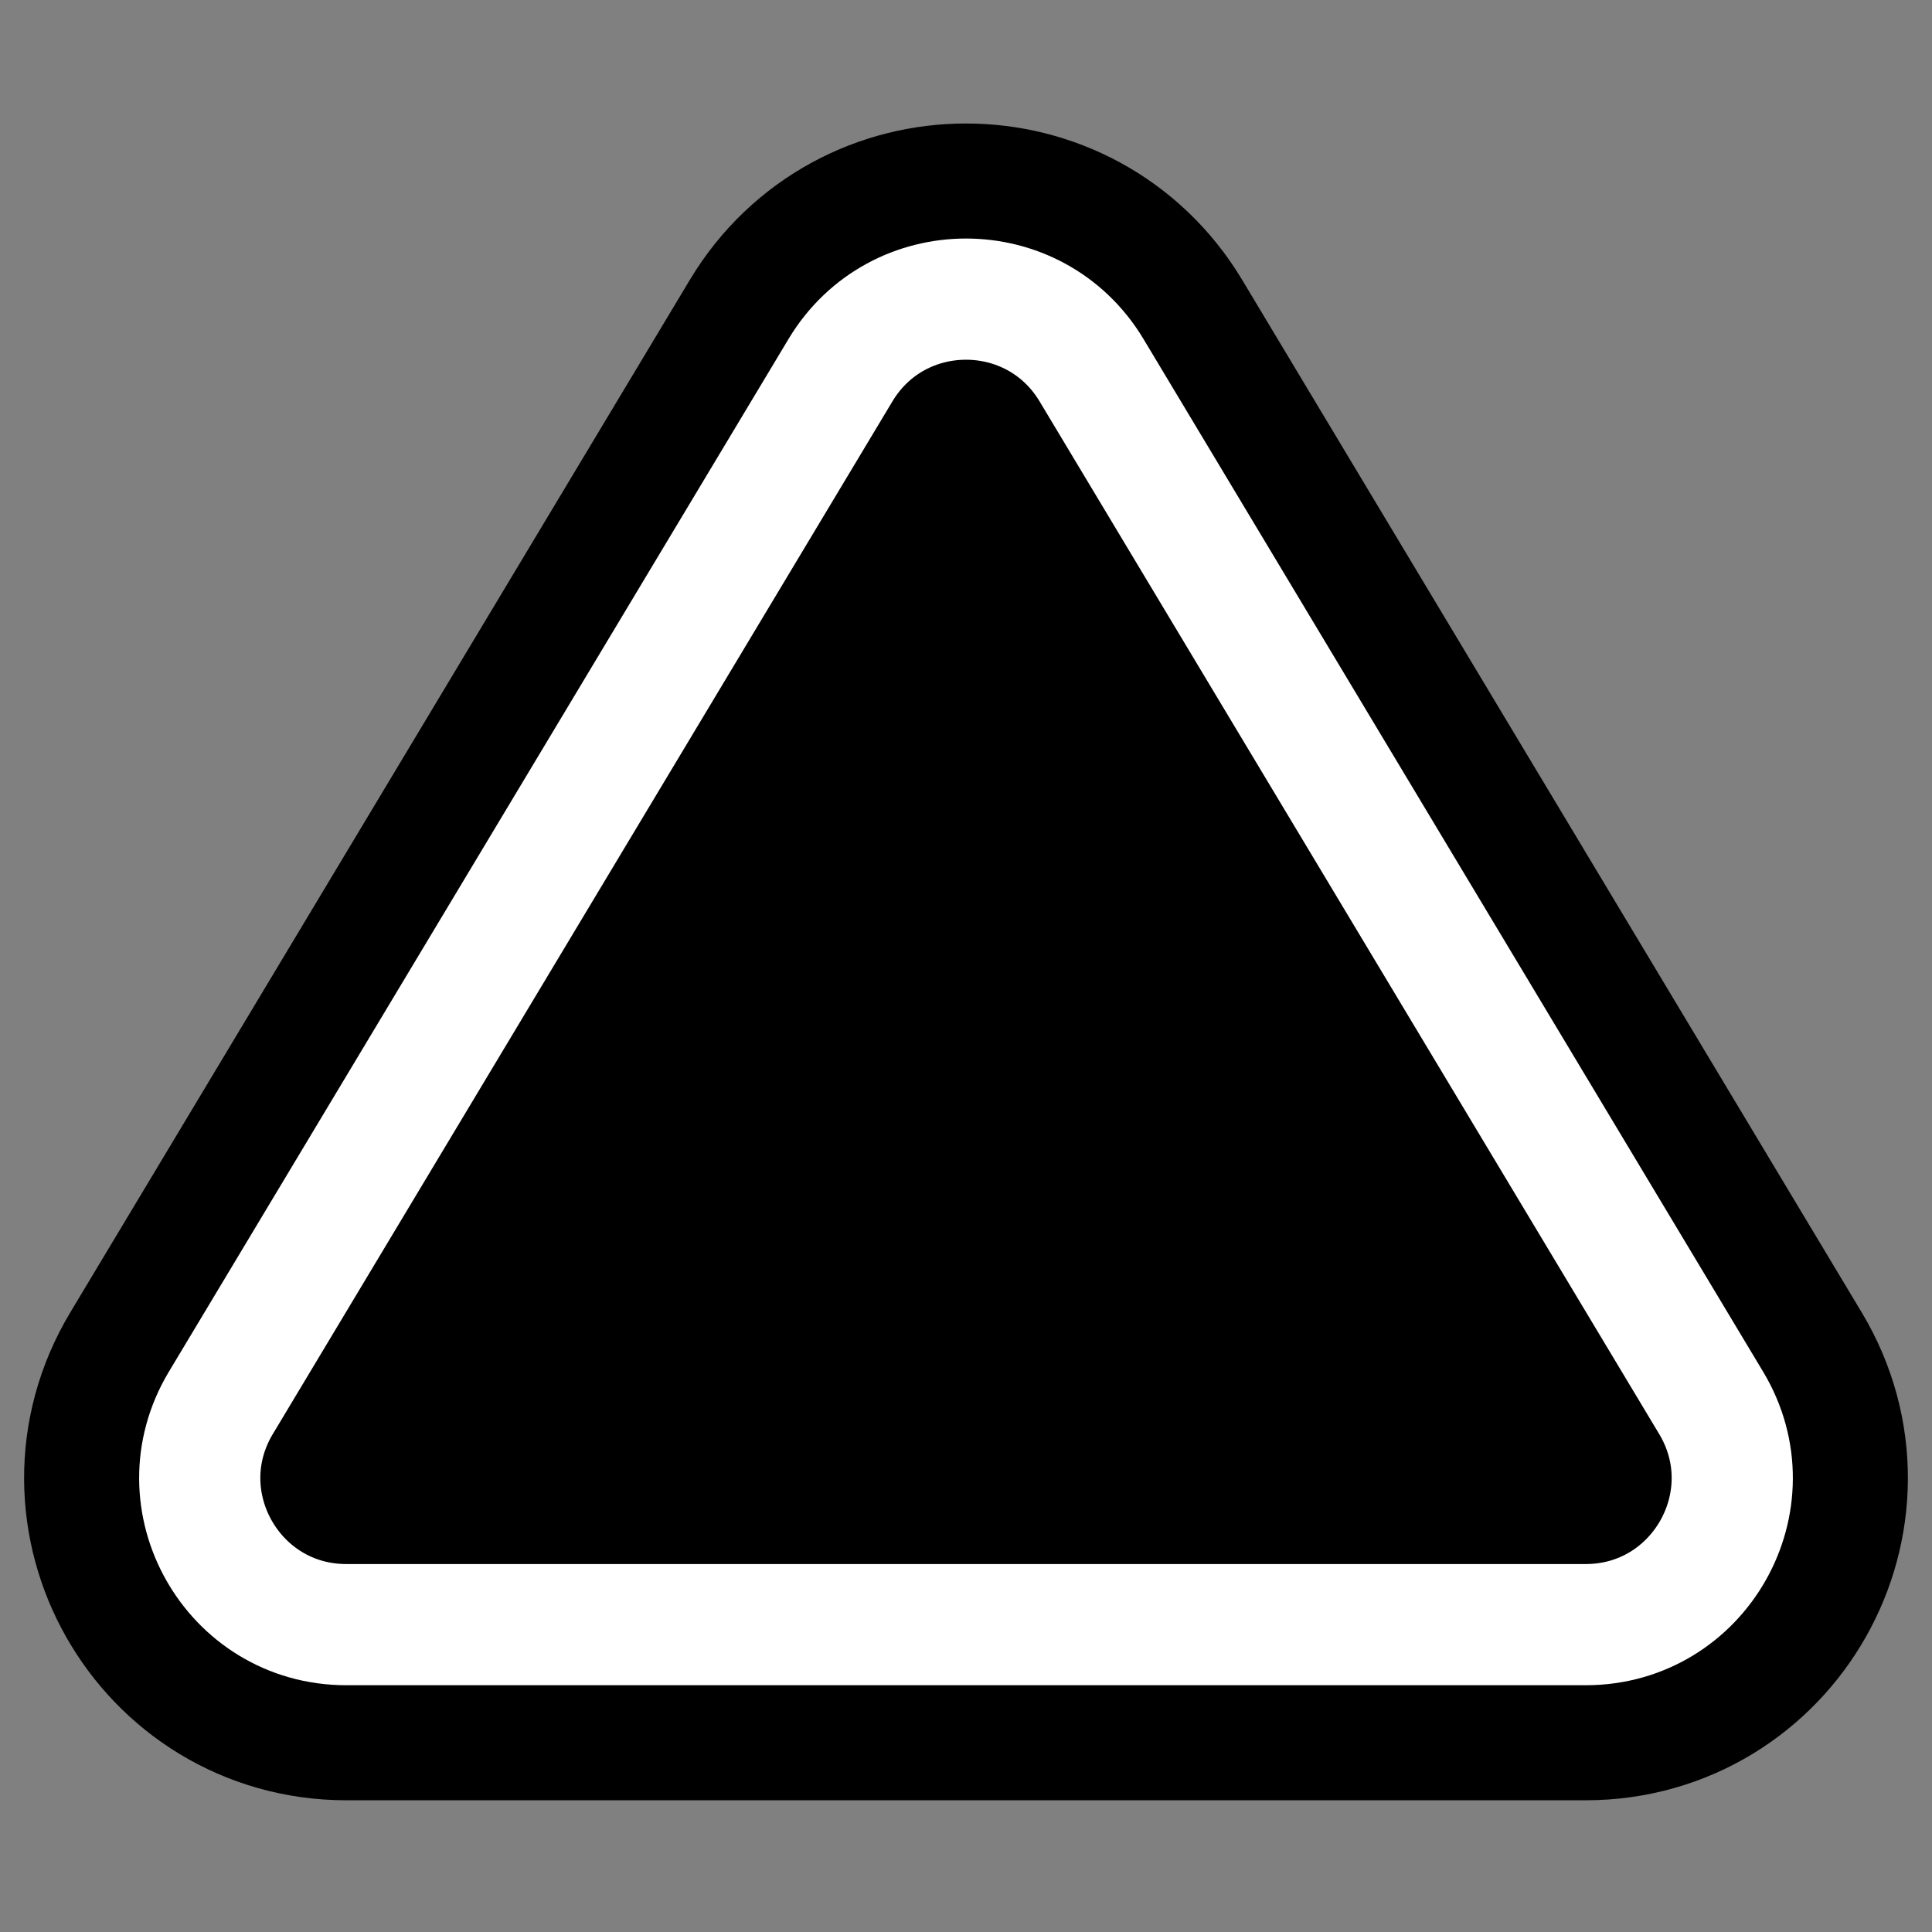
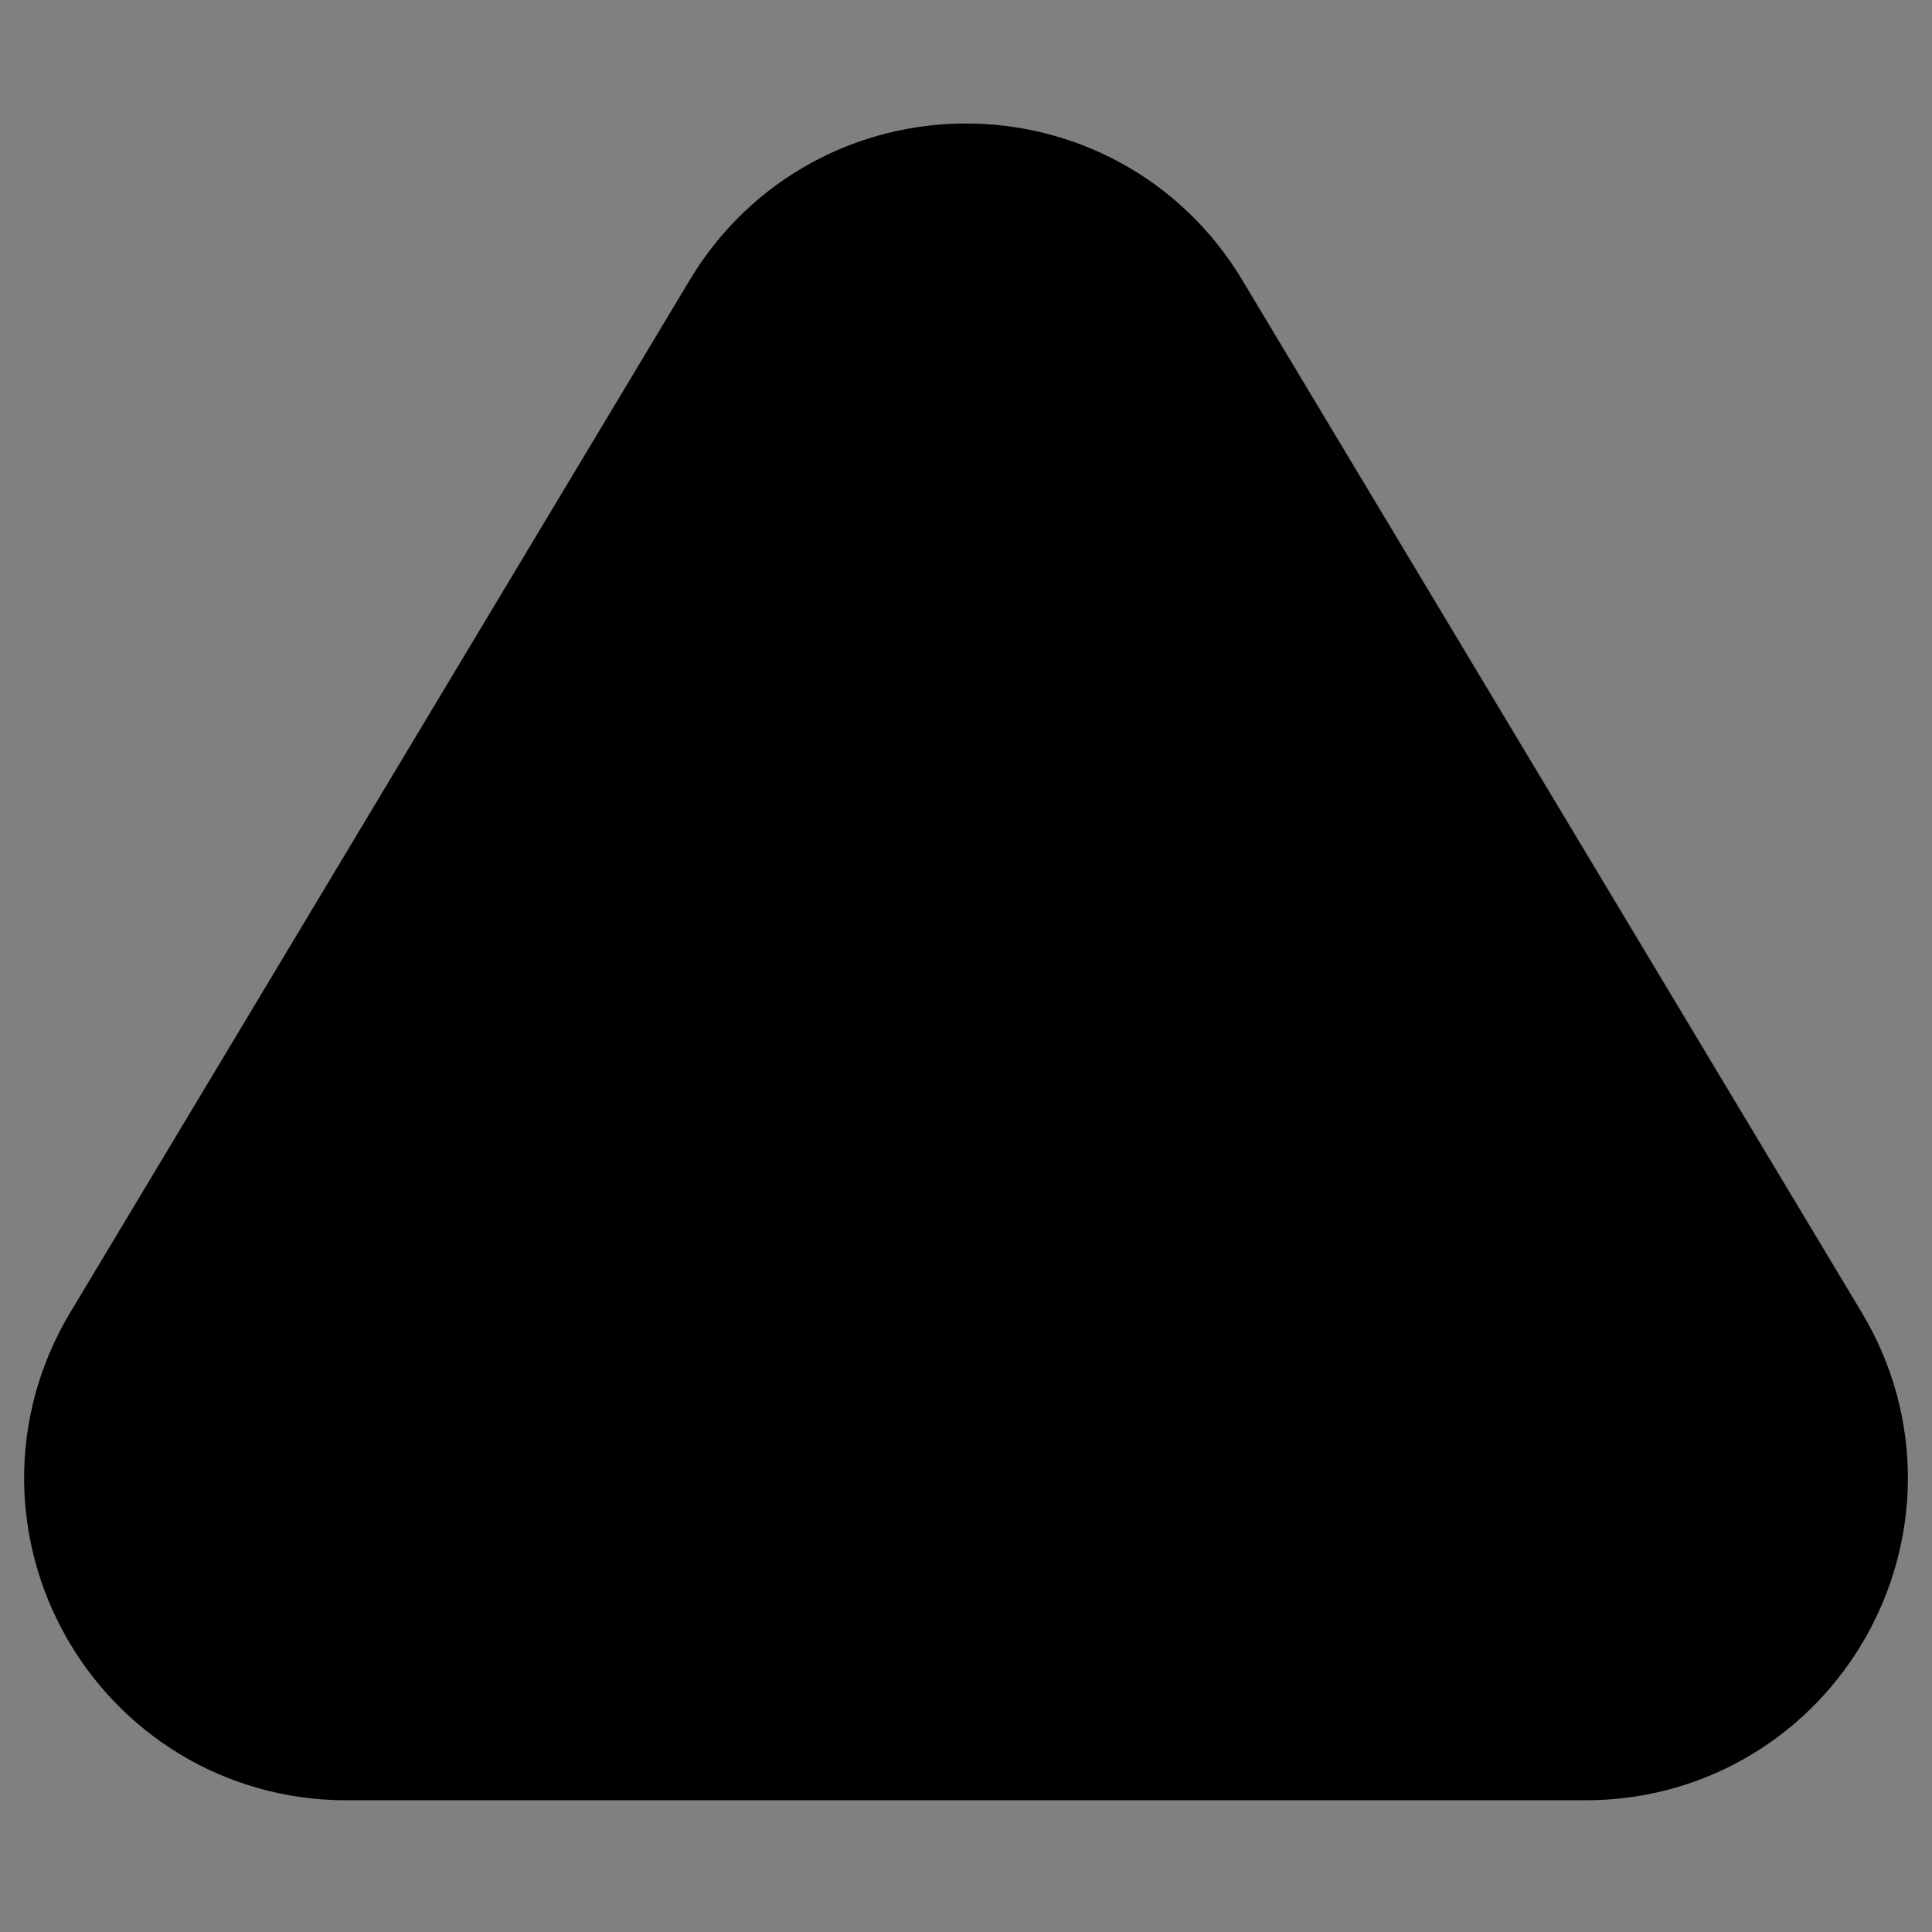
<svg xmlns="http://www.w3.org/2000/svg" width="211px" height="211px" viewBox="-1.2 -1.2 26.40 26.40" fill="none" stroke="#ffffff" stroke-width="1.656" transform="matrix(1, 0, 0, 1, 0, 0)rotate(0)">
  <rect x="-1.2" y="-1.2" width="26.40" height="26.40" fill="#808080" stroke="none" />
  <g id="SVGRepo_bgCarrier" stroke-width="0" />
  <g id="SVGRepo_tracerCarrier" stroke-linecap="round" stroke-linejoin="round" stroke="#000000" stroke-width="4.8">
    <path d="M10.285 3.858C11.062 2.564 12.938 2.564 13.715 3.858L22.183 17.971C22.982 19.304 22.022 21 20.468 21H3.532C1.978 21 1.018 19.304 1.817 17.971L10.285 3.858Z" fill="#000000" />
  </g>
  <g id="SVGRepo_iconCarrier">
-     <path d="M10.285 3.858C11.062 2.564 12.938 2.564 13.715 3.858L22.183 17.971C22.982 19.304 22.022 21 20.468 21H3.532C1.978 21 1.018 19.304 1.817 17.971L10.285 3.858Z" fill="#000000" />
-   </g>
+     </g>
  <style>
    @media (prefers-color-scheme:dark){:root{filter:invert(100%)}}
  </style>
</svg>